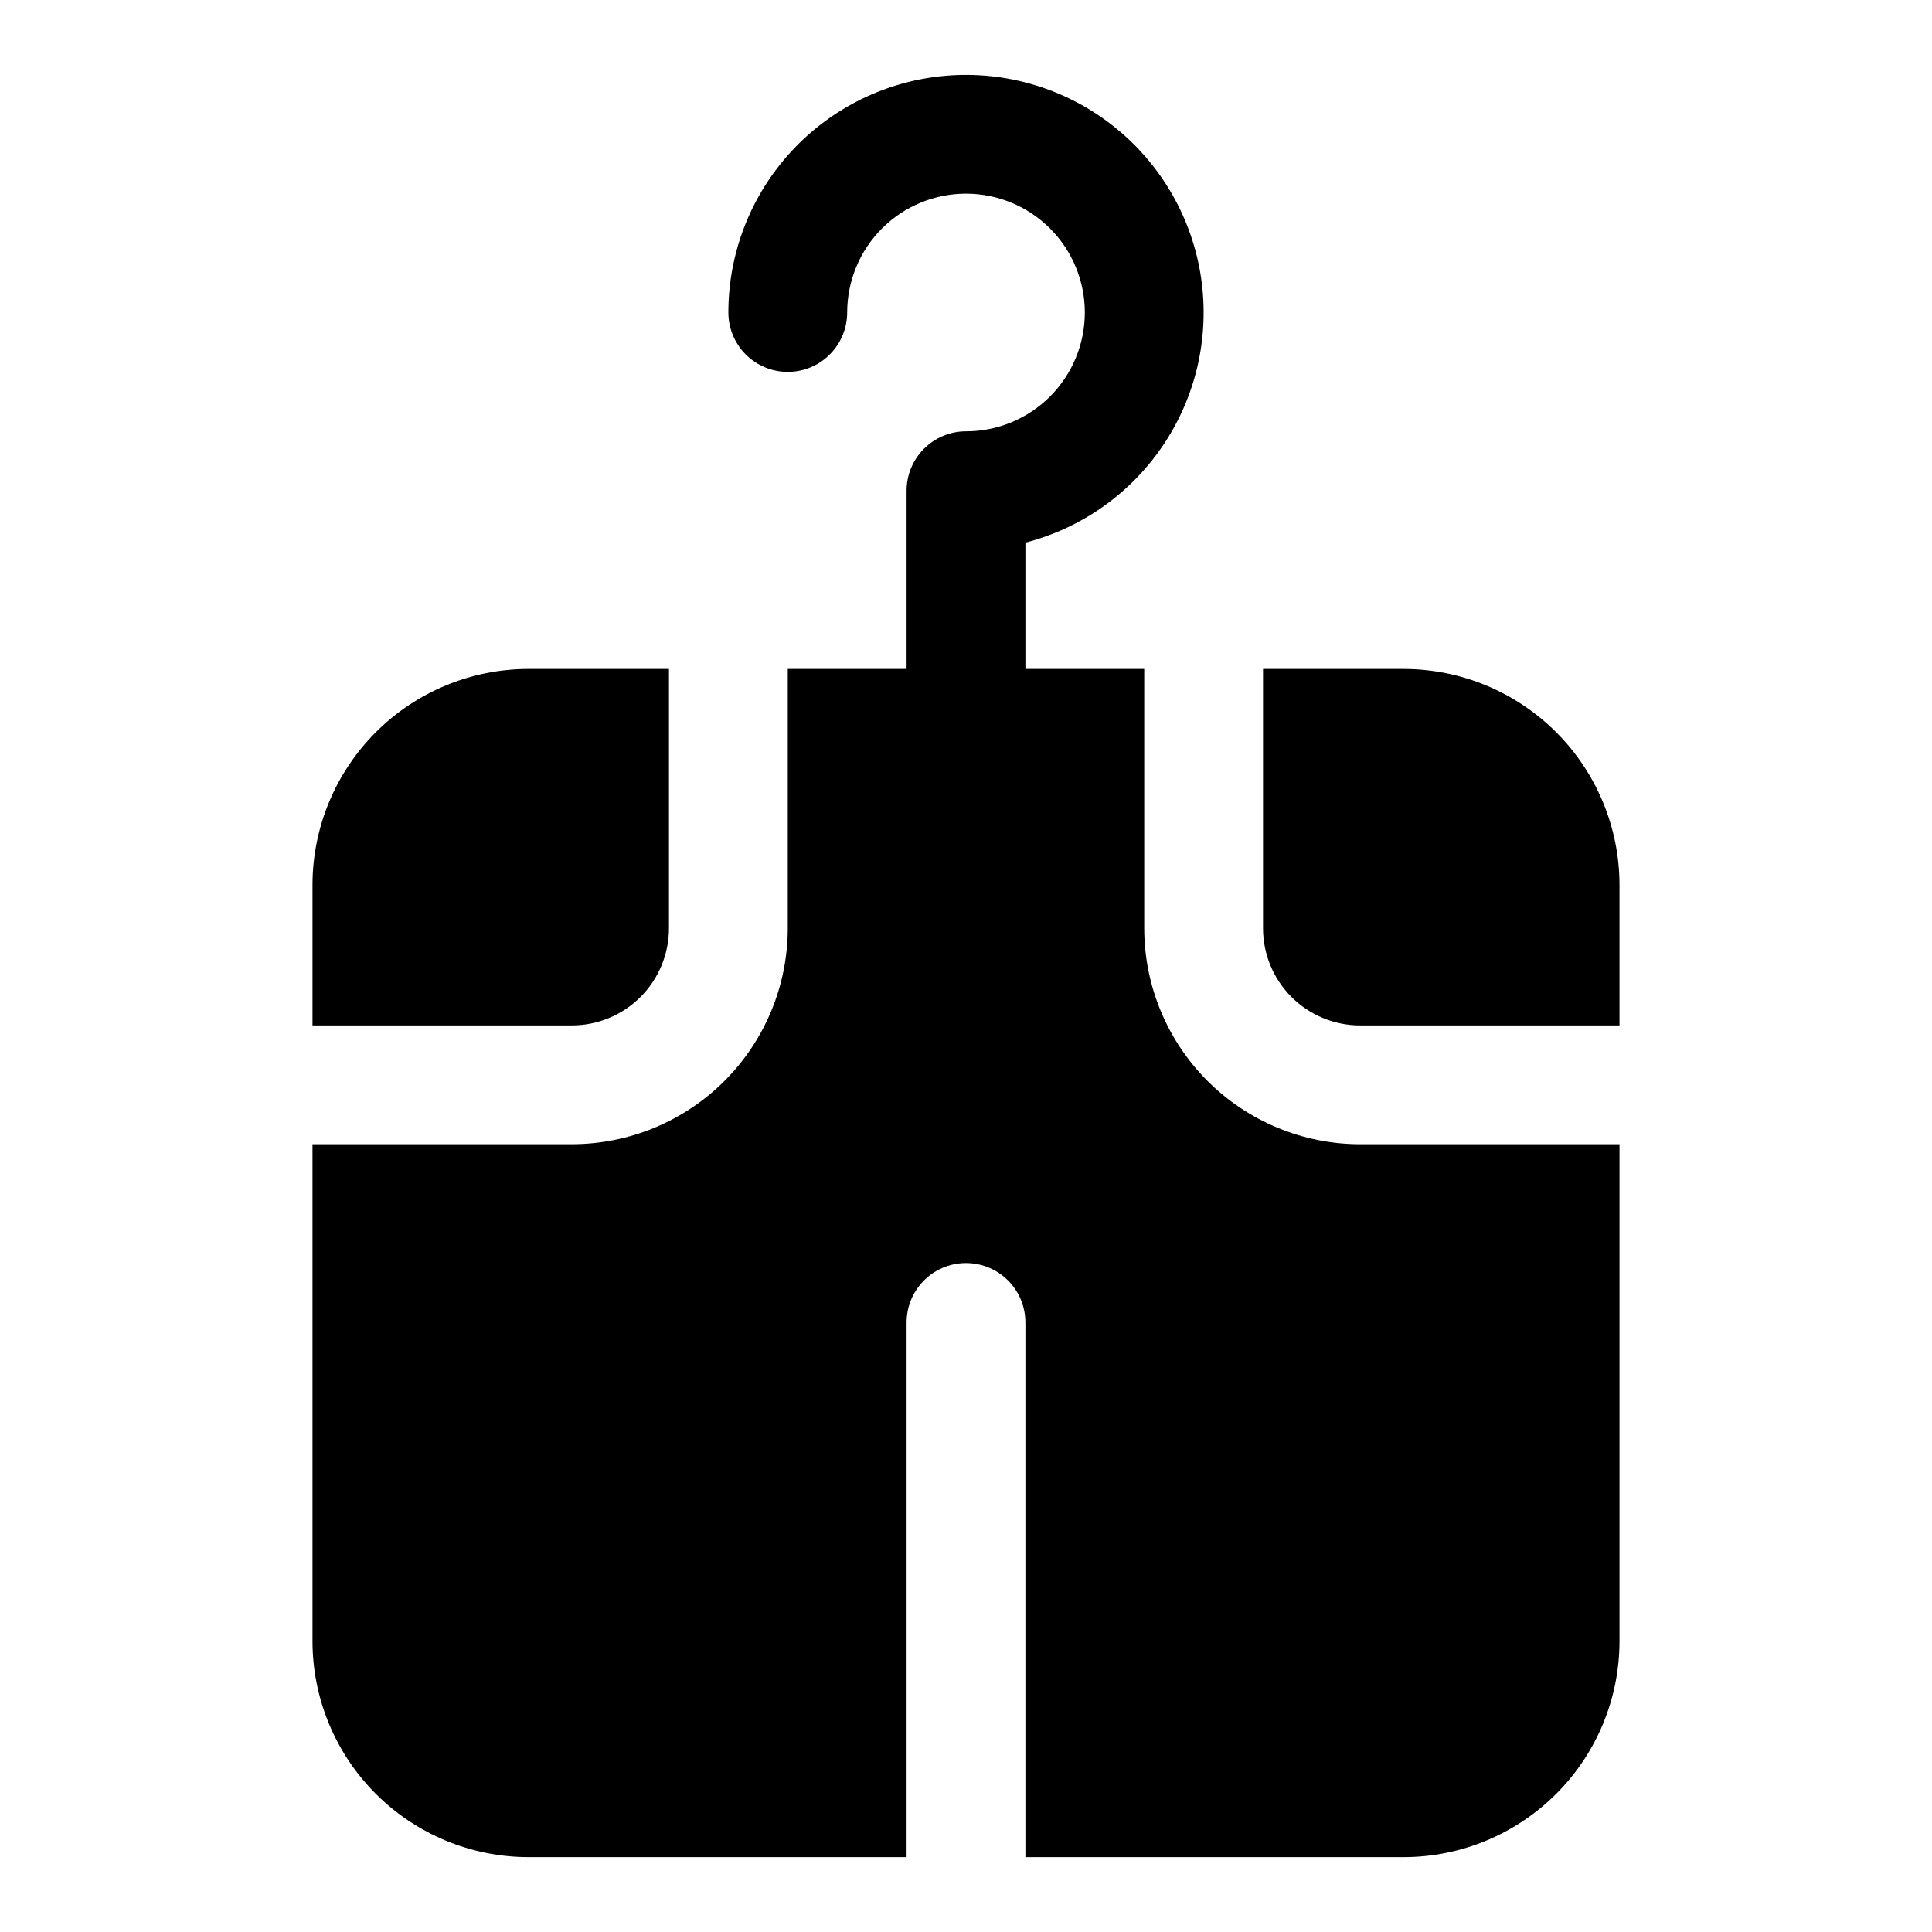
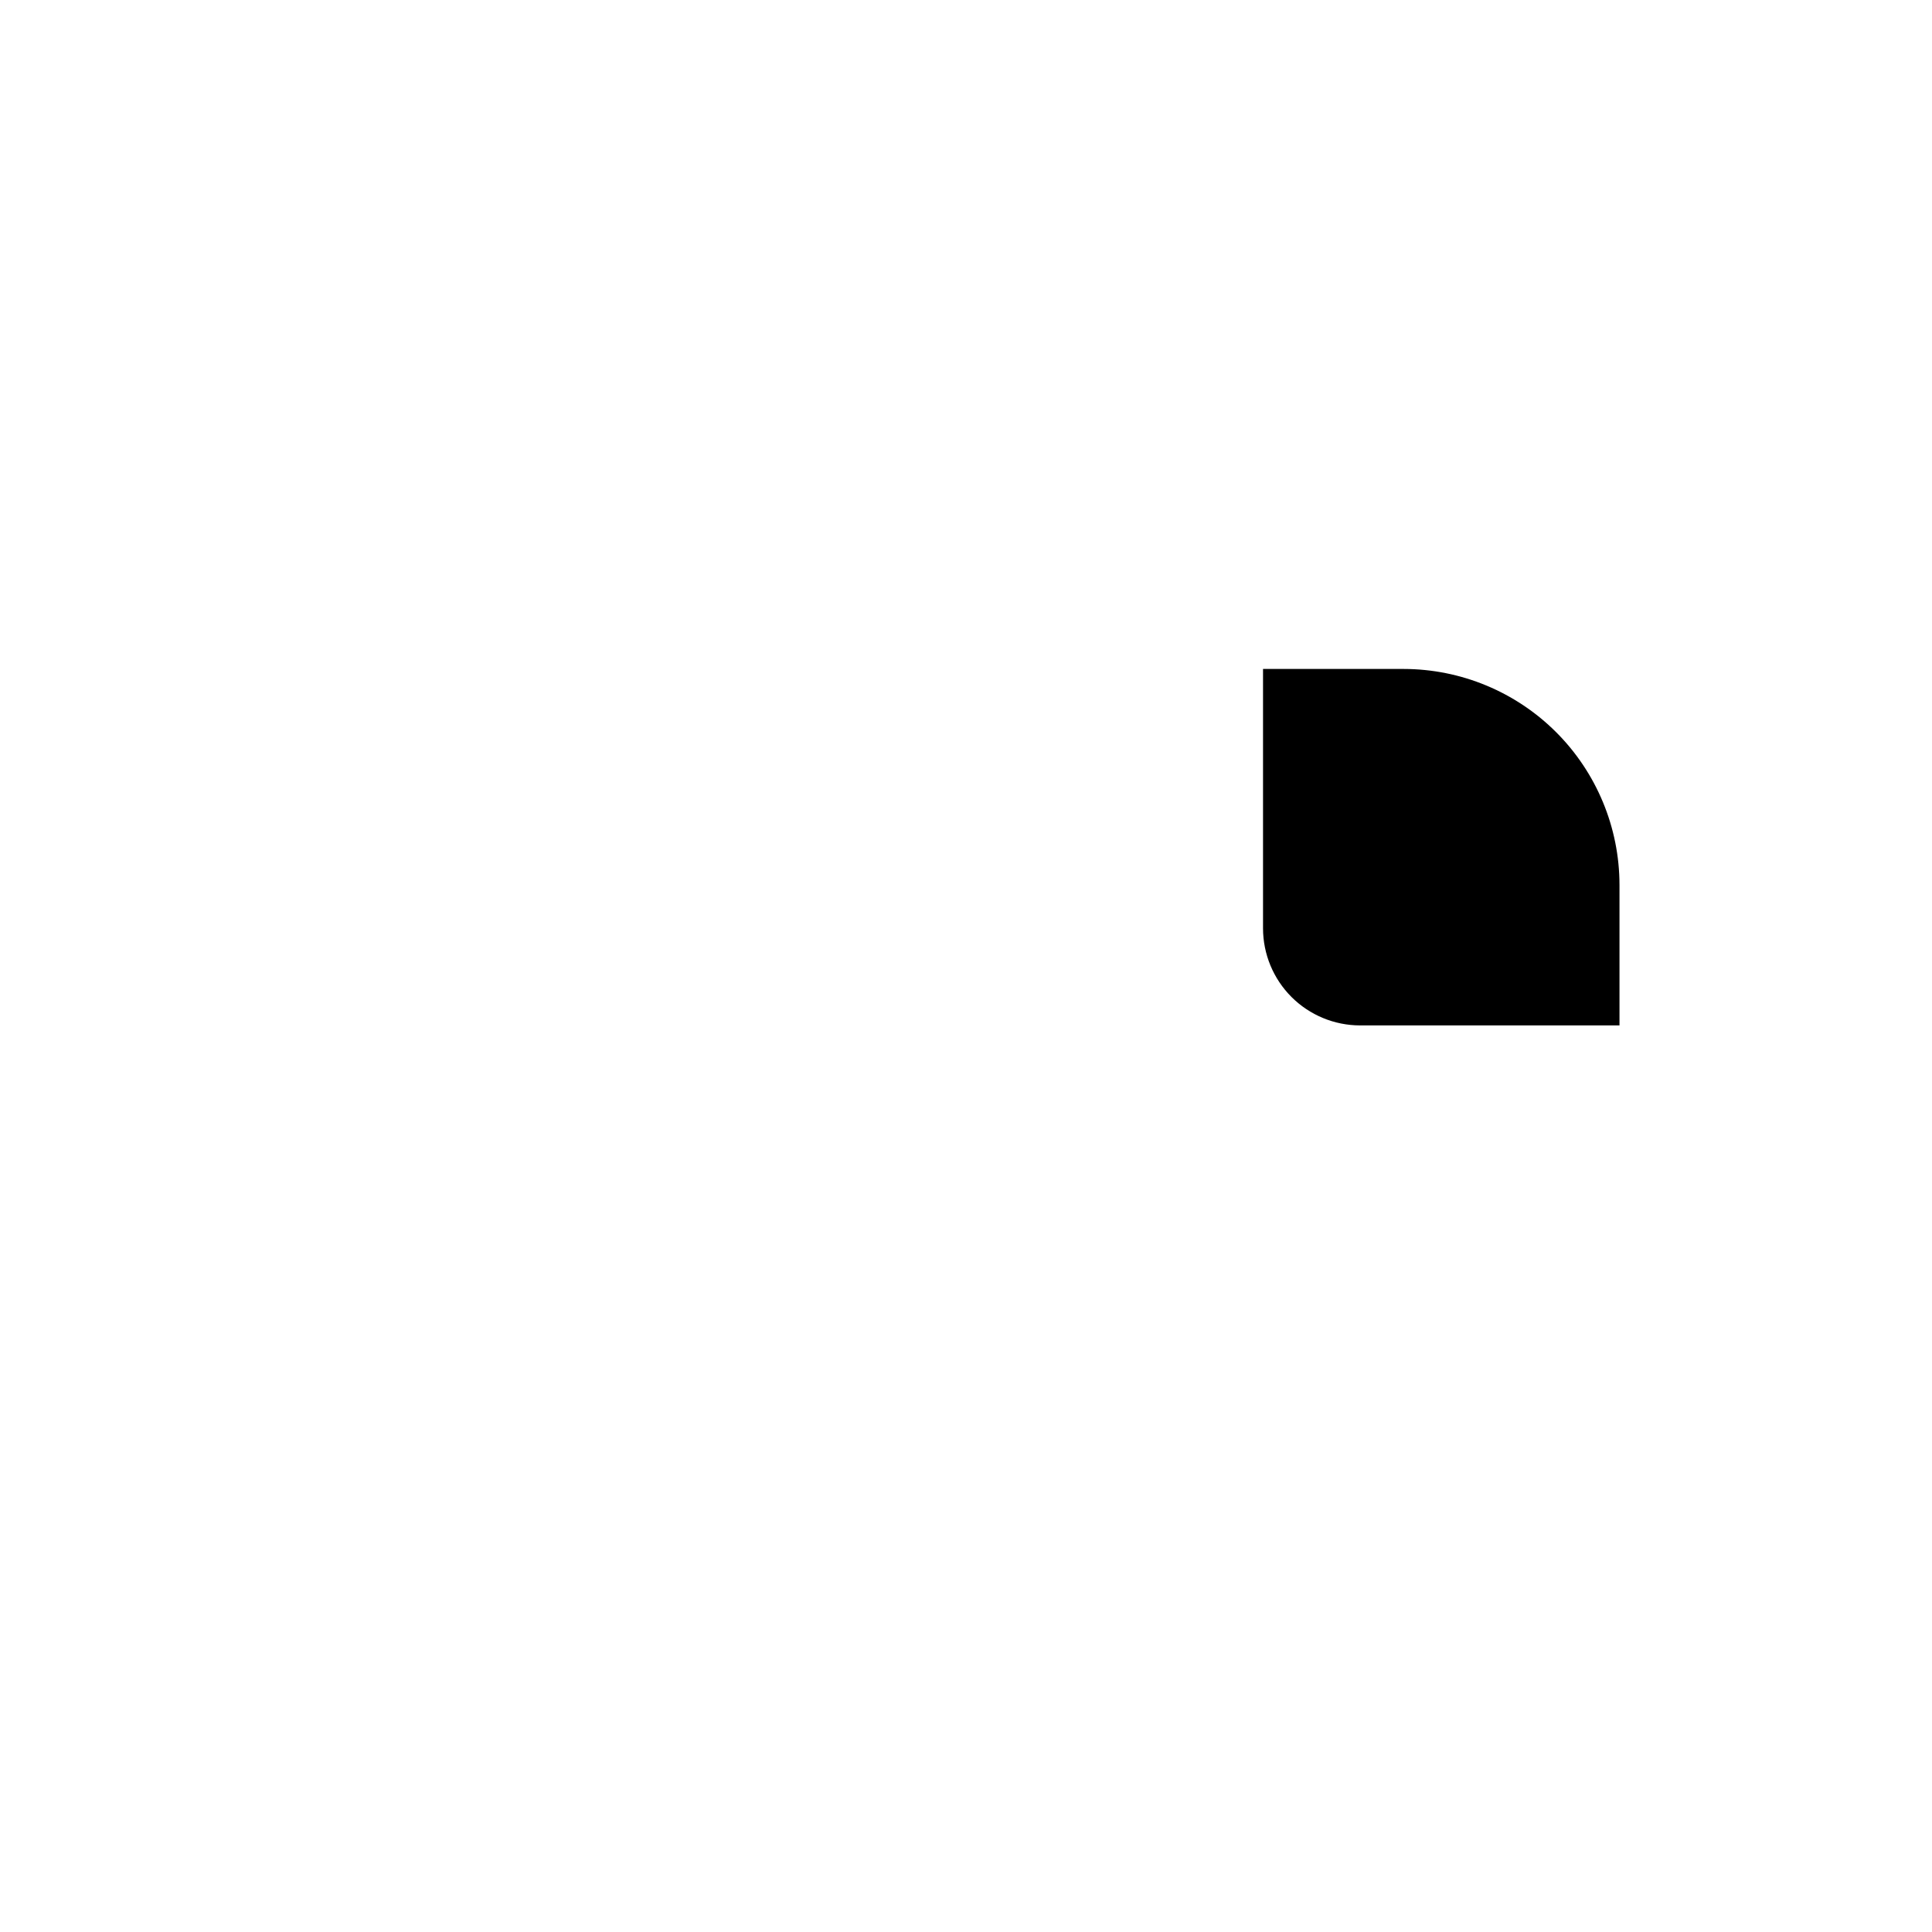
<svg xmlns="http://www.w3.org/2000/svg" fill="#000000" width="800px" height="800px" version="1.1" viewBox="144 144 512 512">
  <g>
    <path d="m515.97 321.28h-37.254v68.742c0.008 6.82 2.719 13.359 7.539 18.184 4.824 4.82 11.363 7.531 18.184 7.539h68.742v-37.254c-0.016-15.168-6.051-29.711-16.773-40.438-10.727-10.723-25.27-16.758-40.438-16.773z" />
-     <path d="m321.28 390.02v-68.742h-37.254c-15.168 0.016-29.711 6.051-40.434 16.773-10.727 10.727-16.762 25.27-16.777 40.438v37.254h68.742c6.82-0.008 13.359-2.719 18.184-7.539 4.82-4.824 7.535-11.363 7.539-18.184z" />
-     <path d="m447.23 390.02v-68.742h-31.488v-33.48c15.285-3.945 28.527-13.484 37.109-26.734 8.582-13.246 11.879-29.234 9.23-44.797-2.644-15.562-11.039-29.562-23.516-39.227-12.477-9.668-28.133-14.297-43.859-12.969-15.73 1.324-30.387 8.512-41.07 20.129-10.684 11.621-16.613 26.828-16.613 42.613 0 5.625 3 10.824 7.871 13.637 4.871 2.812 10.871 2.812 15.742 0 4.871-2.812 7.875-8.012 7.875-13.637 0-8.352 3.316-16.359 9.223-22.266 5.902-5.902 13.914-9.223 22.266-9.223s16.359 3.32 22.266 9.223c5.902 5.906 9.223 13.914 9.223 22.266s-3.32 16.363-9.223 22.266c-5.906 5.906-13.914 9.223-22.266 9.223-4.176 0-8.18 1.66-11.133 4.613-2.953 2.953-4.613 6.957-4.613 11.133v47.23h-31.488v68.742c-0.016 15.168-6.047 29.711-16.773 40.438-10.727 10.727-25.27 16.758-40.438 16.773h-68.742v131.72c0.016 15.168 6.051 29.711 16.777 40.438 10.723 10.723 25.266 16.758 40.434 16.773h100.23v-141.7c0-5.621 3-10.82 7.871-13.633s10.875-2.812 15.746 0 7.871 8.012 7.871 13.633v141.7h100.23v0.004c15.168-0.016 29.711-6.051 40.438-16.773 10.723-10.727 16.758-25.27 16.773-40.438v-131.72h-68.742c-15.168-0.016-29.711-6.047-40.438-16.773-10.727-10.727-16.758-25.27-16.773-40.438z" />
  </g>
</svg>